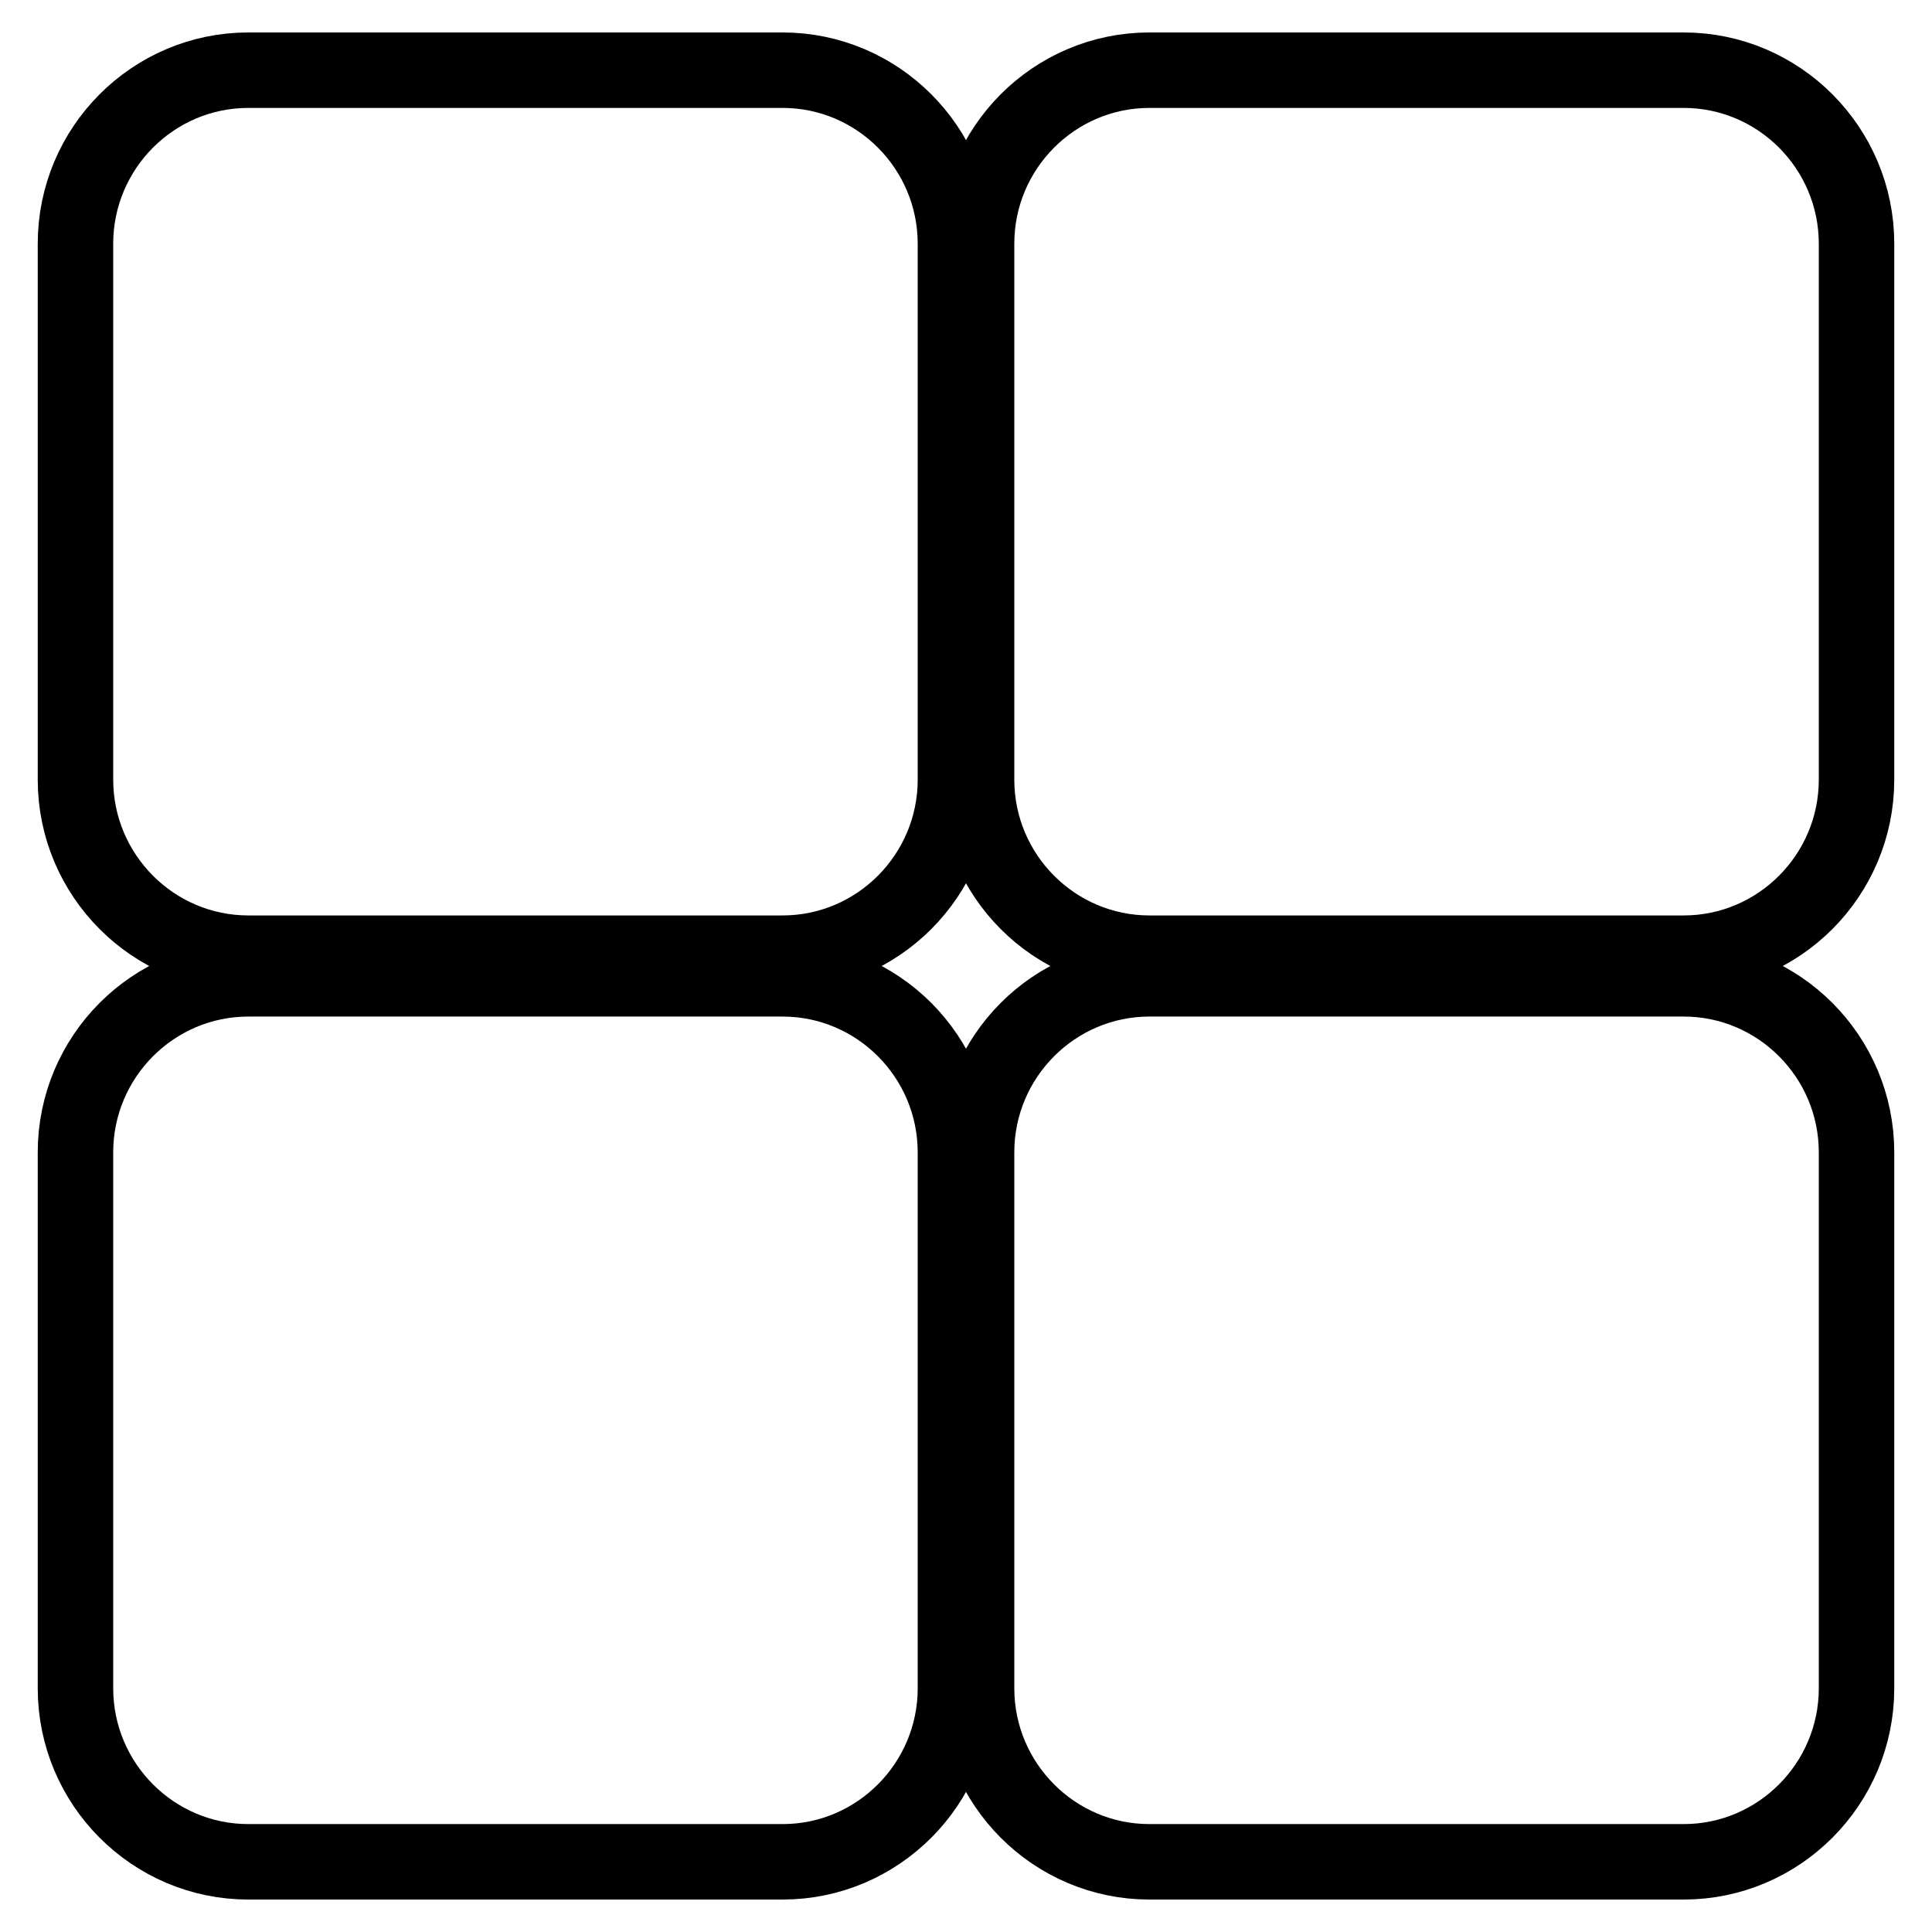
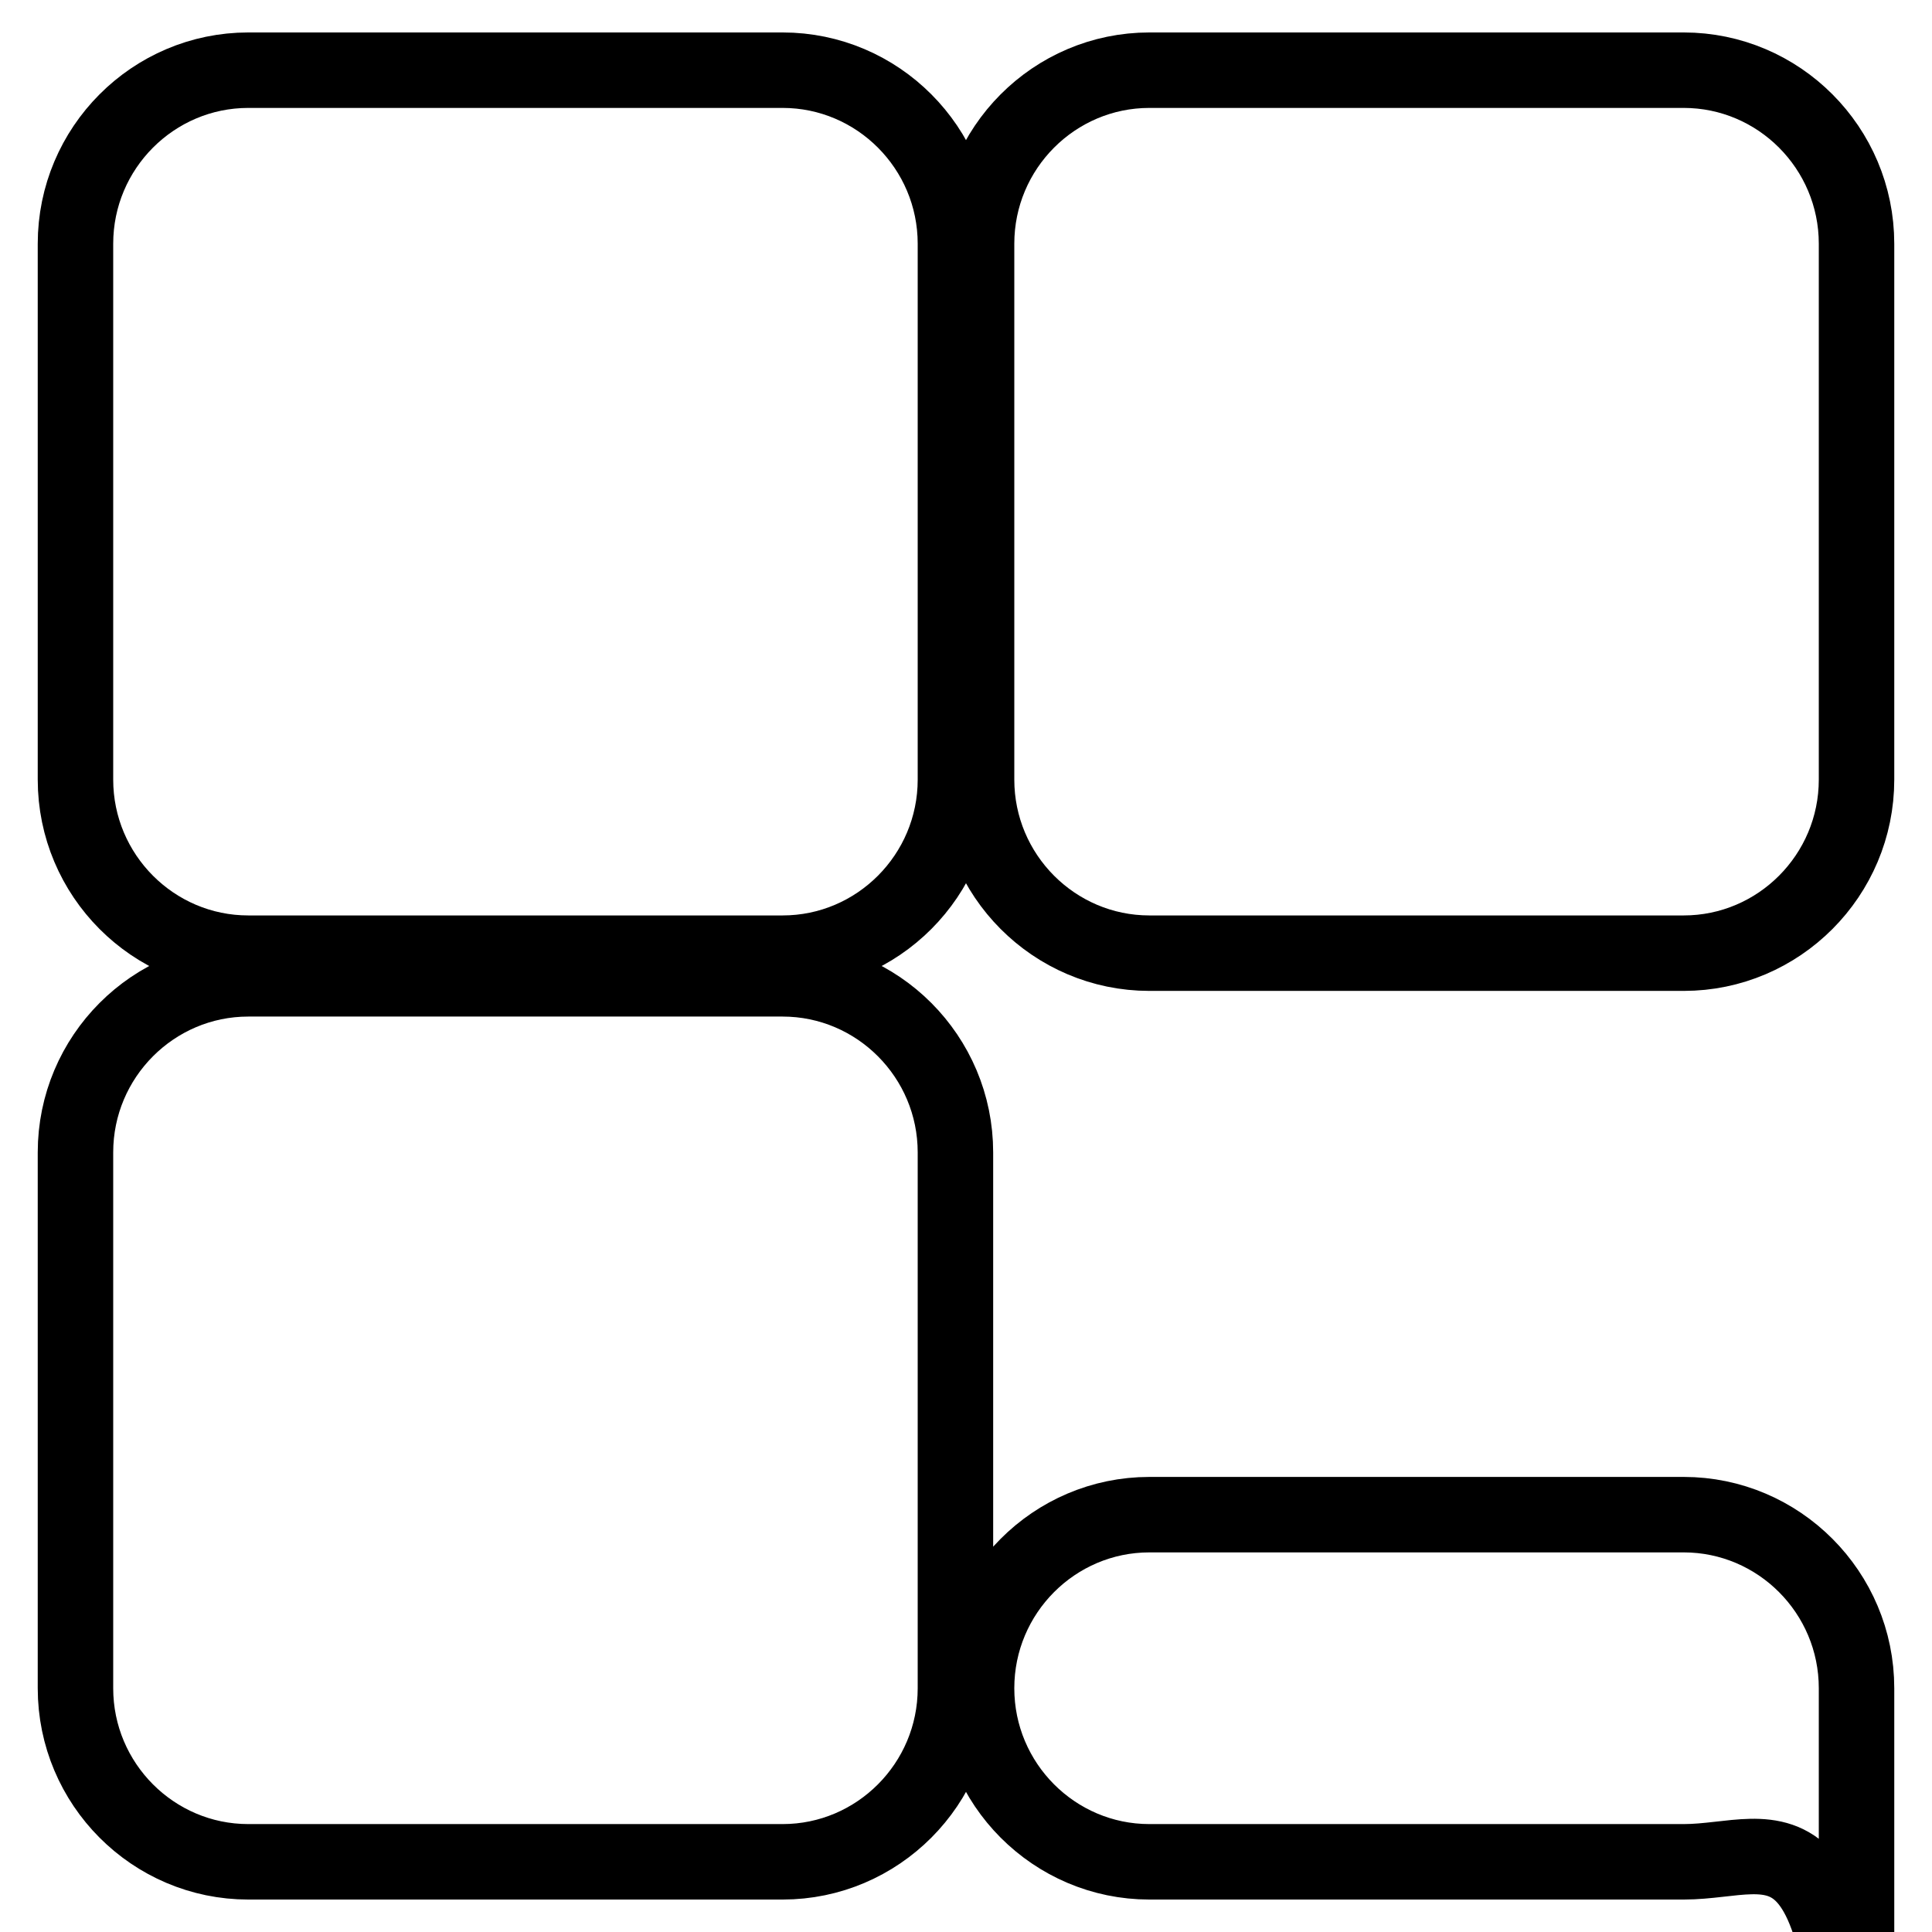
<svg xmlns="http://www.w3.org/2000/svg" version="1.1" x="0px" y="0px" viewBox="0 0 256 256" enable-background="new 0 0 256 256" xml:space="preserve">
  <g>
-     <path stroke-width="10" fill-opacity="0" stroke="#000000" d="M223.1,246.7h-70.8c-12.6,0-22.9-10.3-22.9-23v-71c0-12.7,10.3-23,22.9-23h70.8c12.6,0,22.9,10.3,22.9,23 v71C246,236.4,235.7,246.7,223.1,246.7z M223.1,126.3h-70.8c-12.6,0-22.9-10.3-22.9-23v-71c0-12.7,10.3-23,22.9-23h70.8 c12.6,0,22.9,10.3,22.9,23v71C246,116,235.7,126.3,223.1,126.3z M103.7,246.7H32.9c-12.6,0-22.9-10.3-22.9-23v-71 c0-12.7,10.3-23,22.9-23h70.8c12.6,0,22.9,10.3,22.9,23v71C126.6,236.4,116.3,246.7,103.7,246.7z M103.7,126.3H32.9 c-12.6,0-22.9-10.3-22.9-23v-71c0-12.7,10.3-23,22.9-23h70.8c12.6,0,22.9,10.3,22.9,23v71C126.6,116,116.3,126.3,103.7,126.3z" />
+     <path stroke-width="10" fill-opacity="0" stroke="#000000" d="M223.1,246.7h-70.8c-12.6,0-22.9-10.3-22.9-23c0-12.7,10.3-23,22.9-23h70.8c12.6,0,22.9,10.3,22.9,23 v71C246,236.4,235.7,246.7,223.1,246.7z M223.1,126.3h-70.8c-12.6,0-22.9-10.3-22.9-23v-71c0-12.7,10.3-23,22.9-23h70.8 c12.6,0,22.9,10.3,22.9,23v71C246,116,235.7,126.3,223.1,126.3z M103.7,246.7H32.9c-12.6,0-22.9-10.3-22.9-23v-71 c0-12.7,10.3-23,22.9-23h70.8c12.6,0,22.9,10.3,22.9,23v71C126.6,236.4,116.3,246.7,103.7,246.7z M103.7,126.3H32.9 c-12.6,0-22.9-10.3-22.9-23v-71c0-12.7,10.3-23,22.9-23h70.8c12.6,0,22.9,10.3,22.9,23v71C126.6,116,116.3,126.3,103.7,126.3z" />
  </g>
</svg>